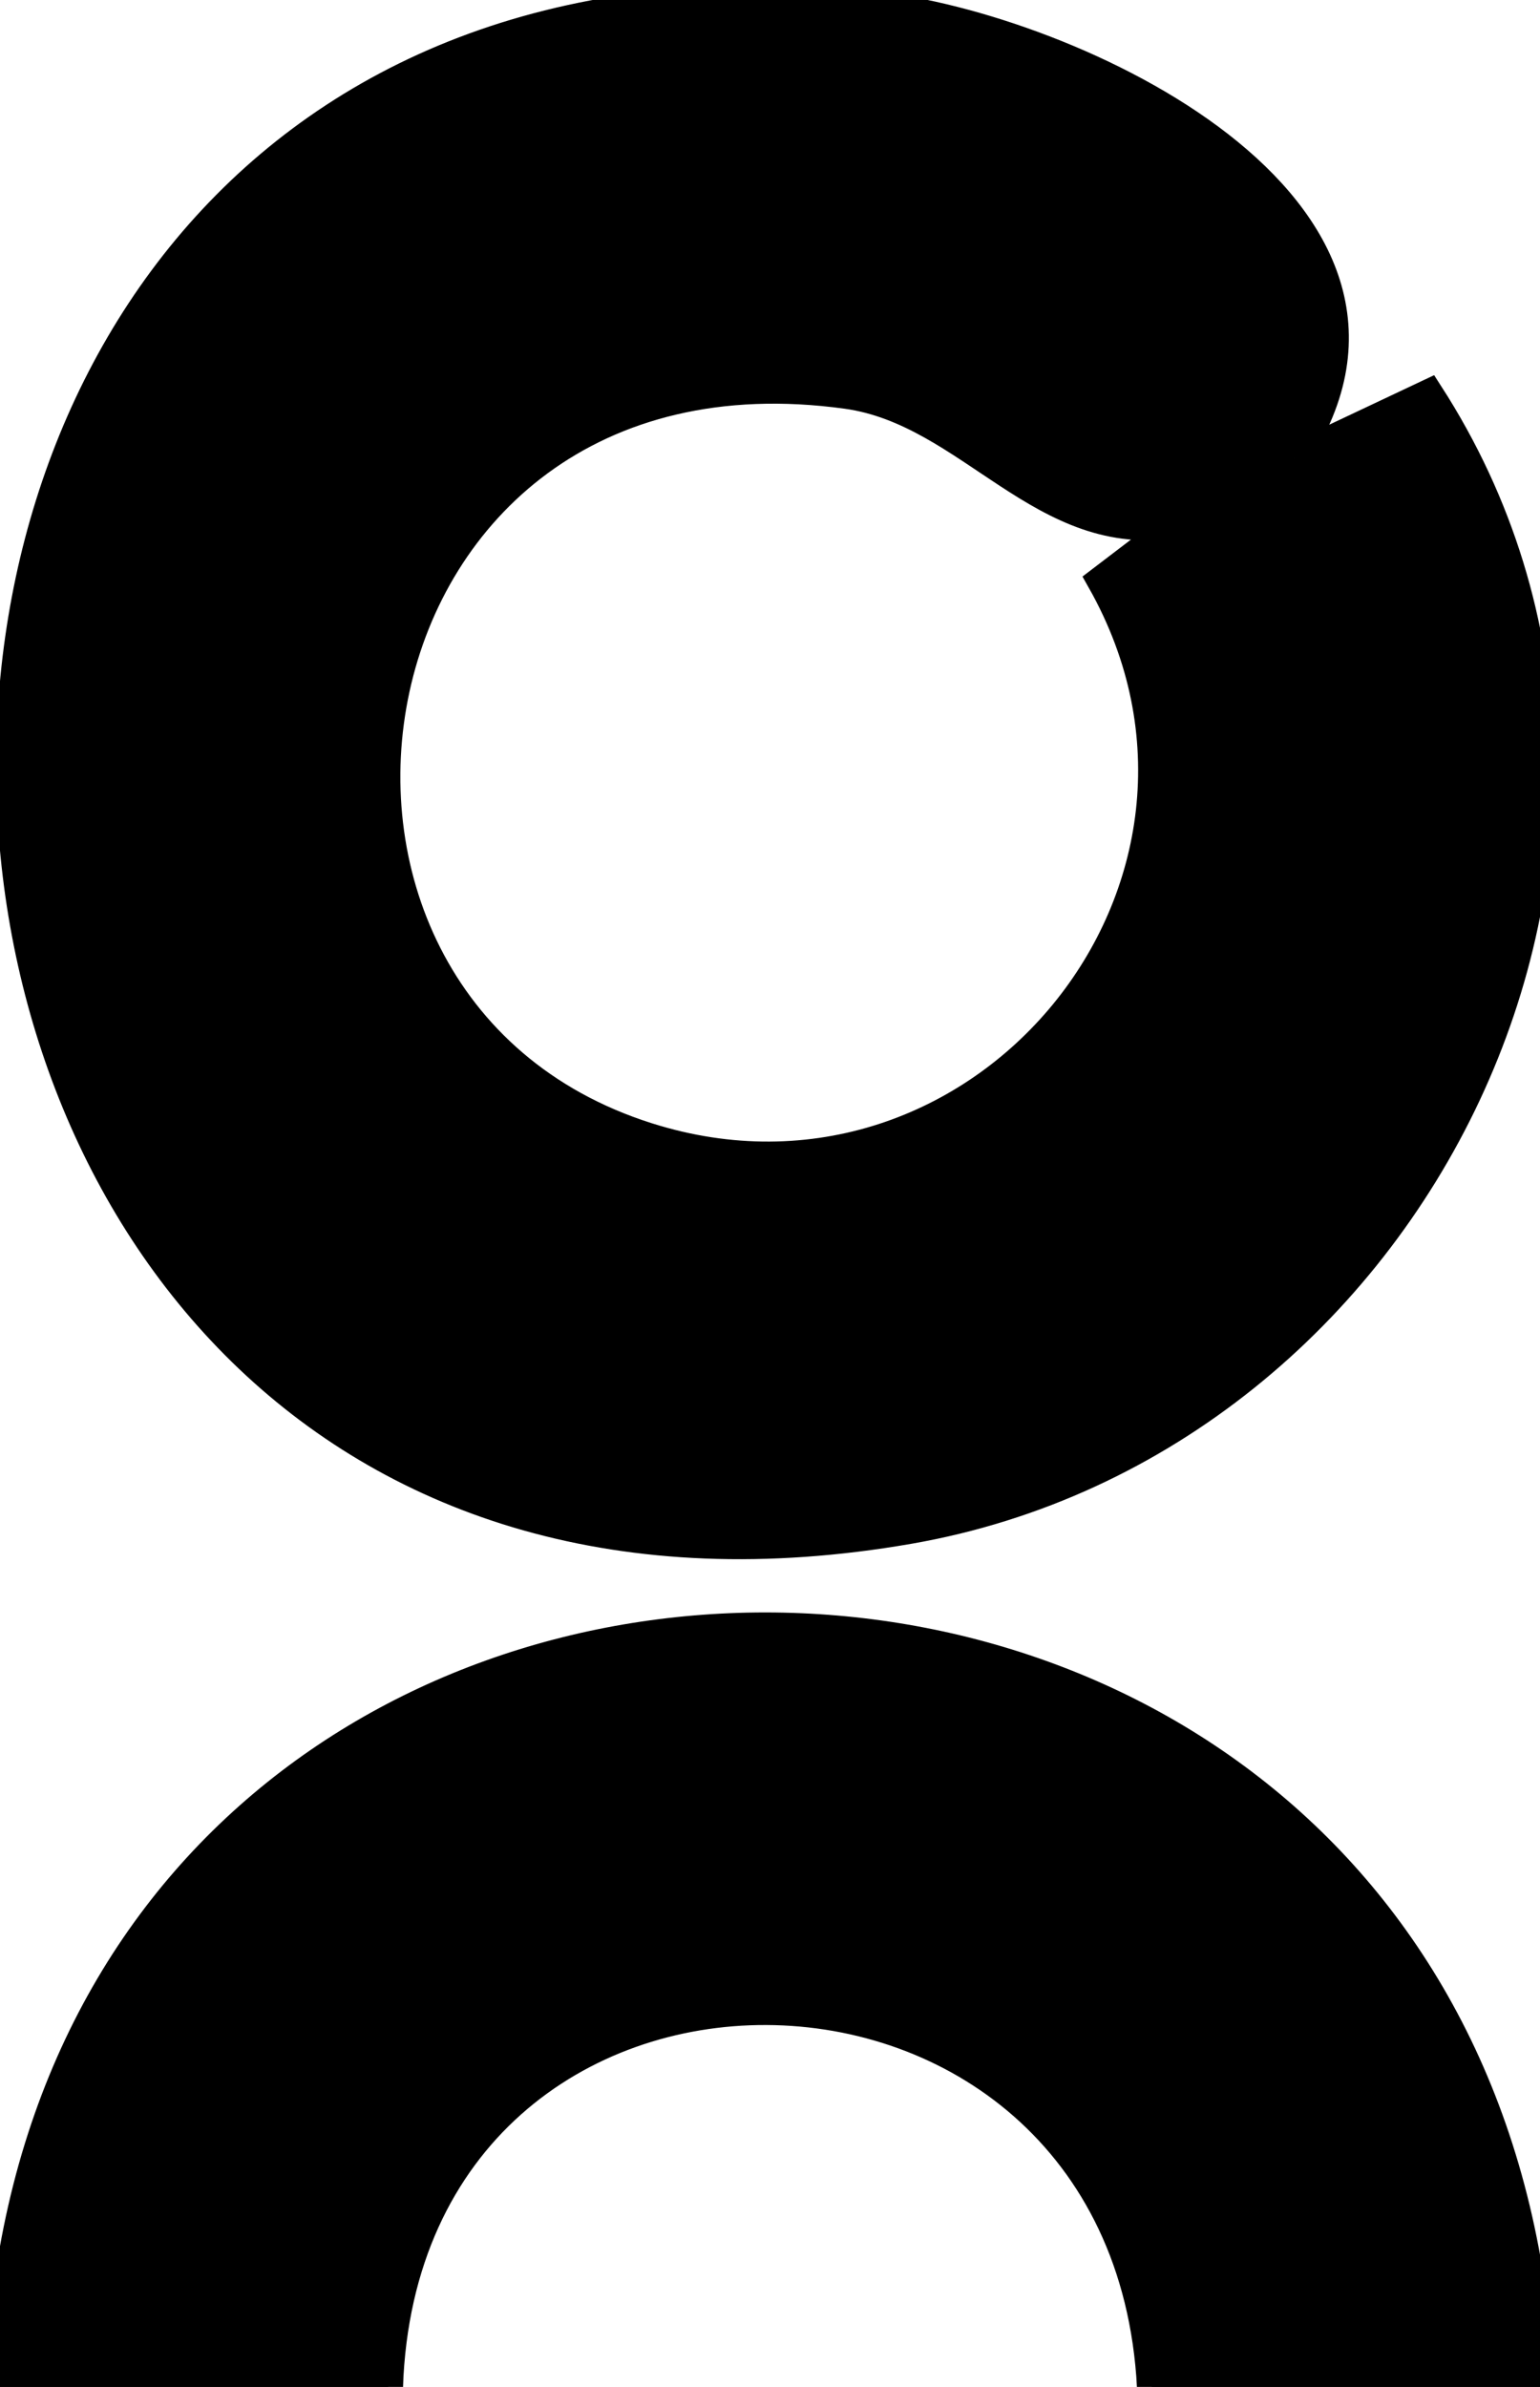
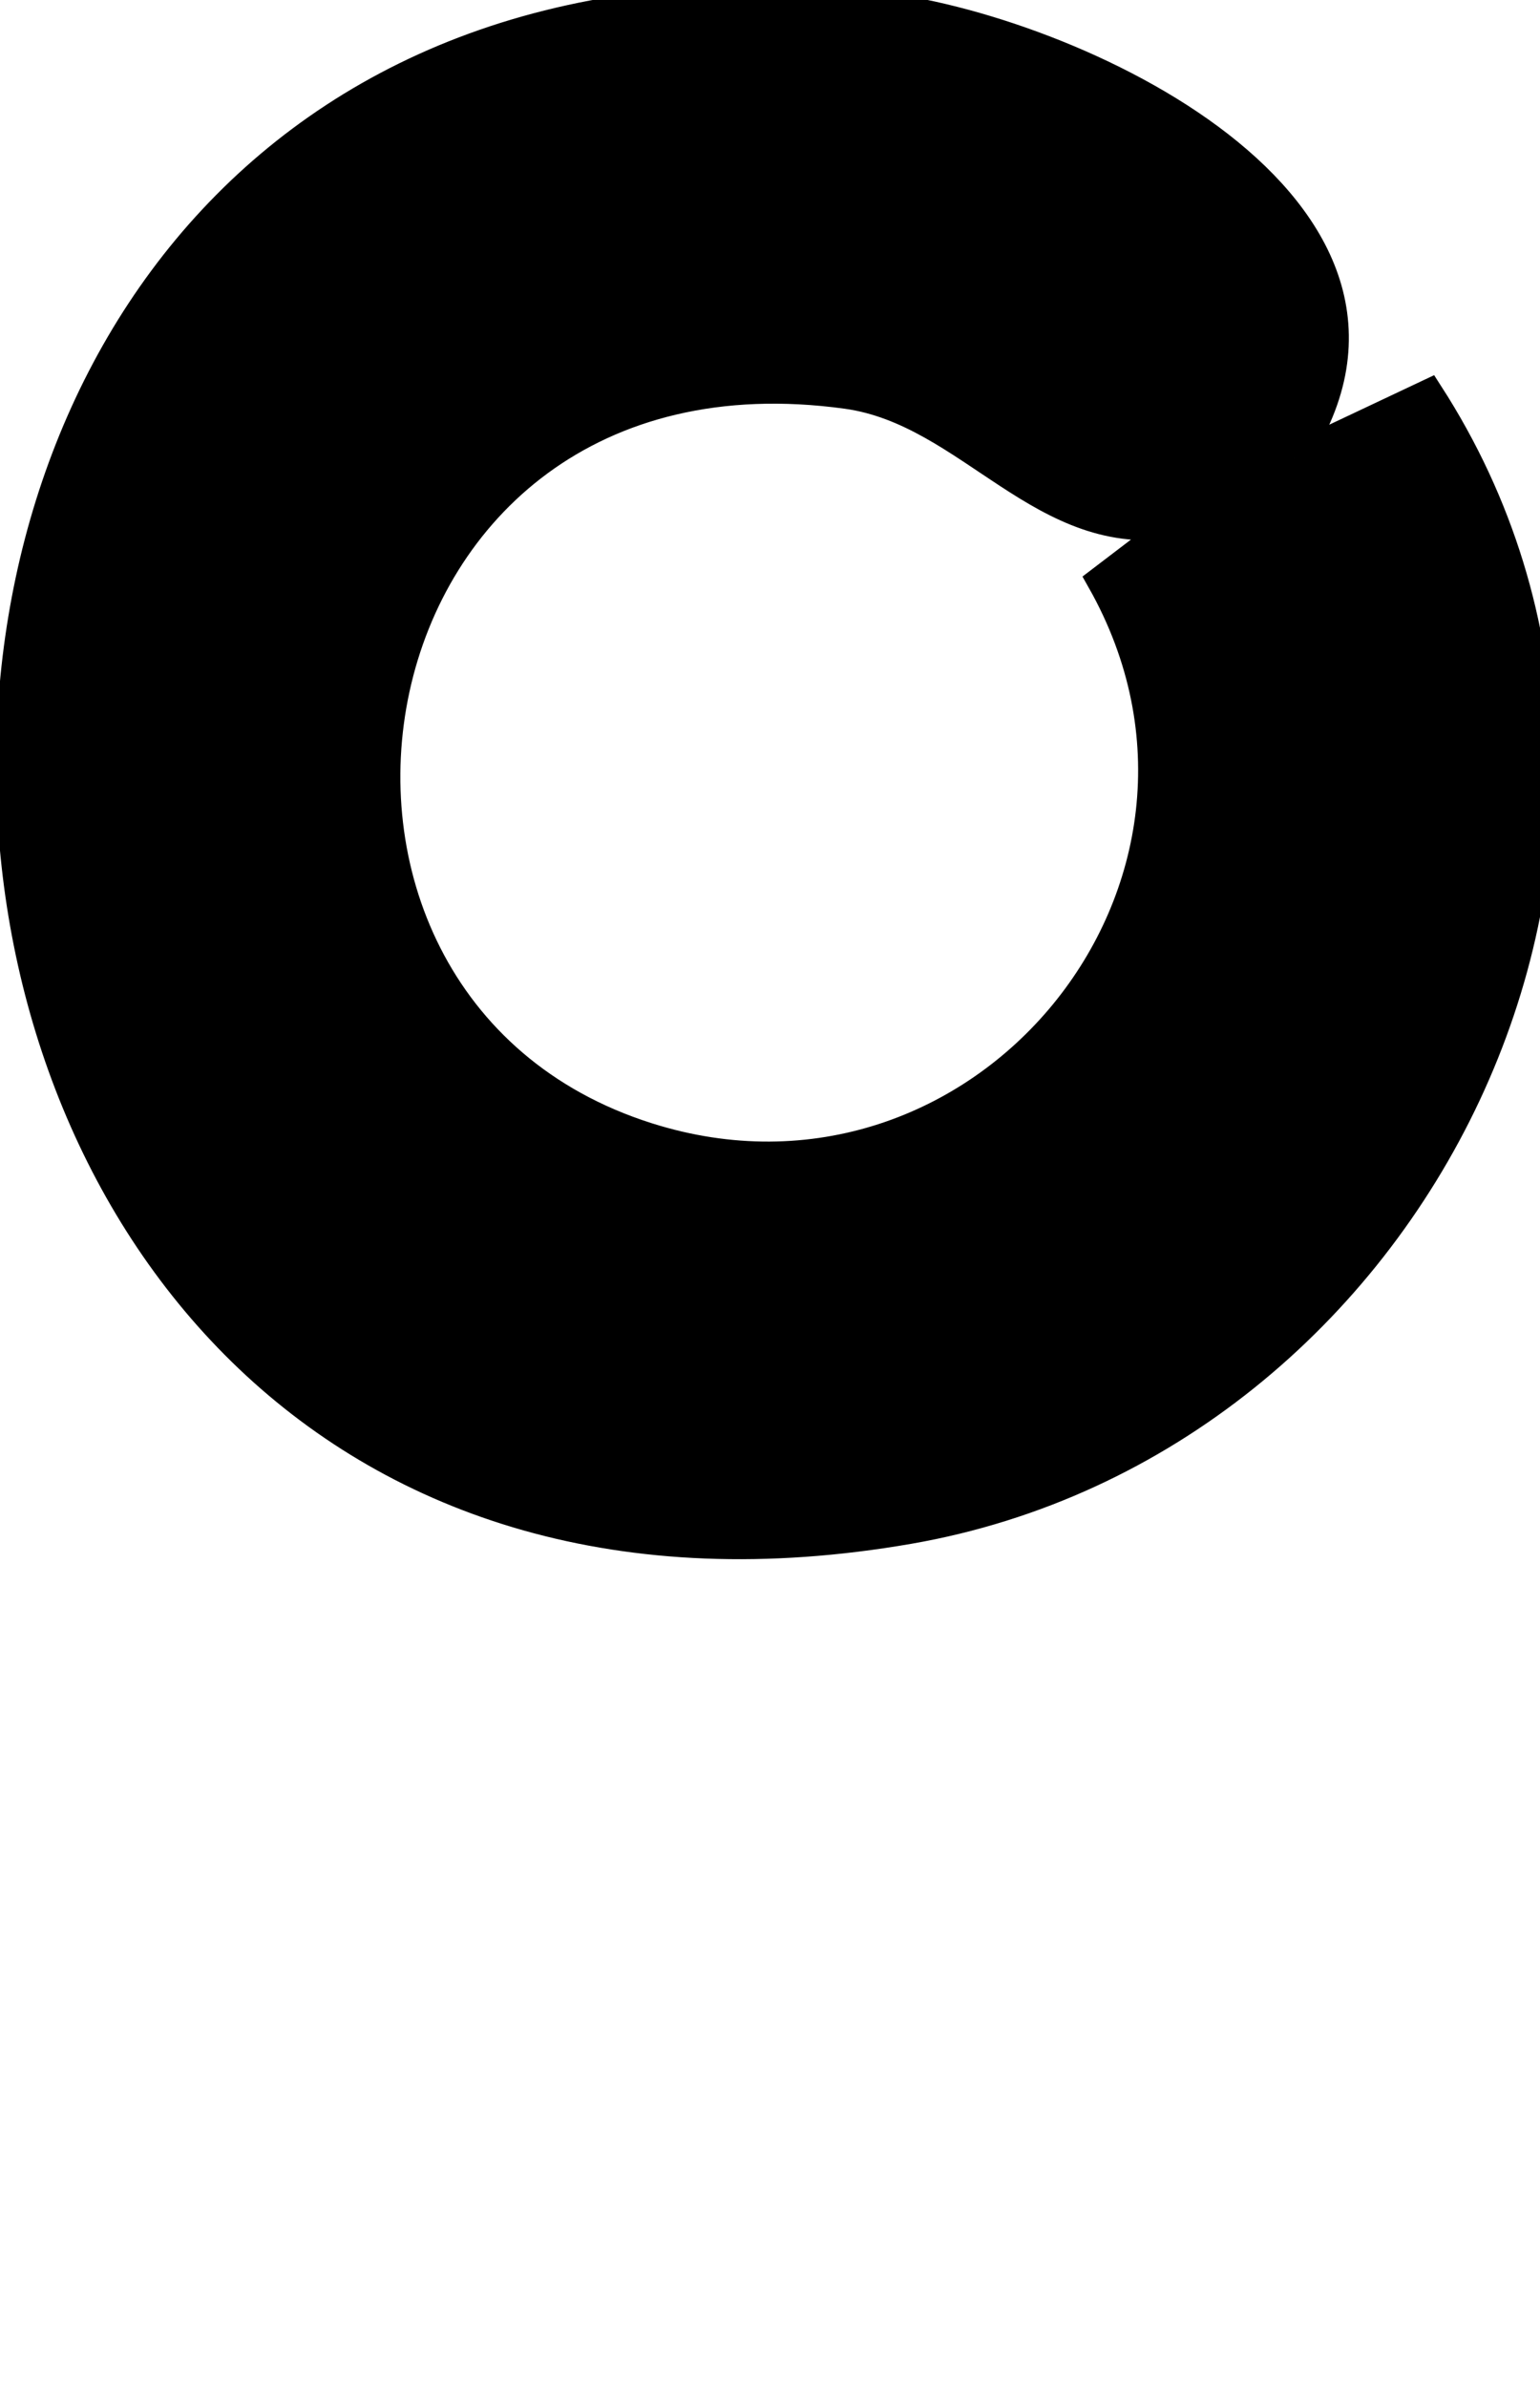
<svg xmlns="http://www.w3.org/2000/svg" id="Component_340_1" data-name="Component 340 – 1" width="52.111" height="80.727" viewBox="0 0 52.111 80.727">
  <g fill="#000000" stroke="#000000">
    <path id="Path_117542" data-name="Path 117542" d="M186.855,15.5l4.553-2.149c9.642,14.959-.4,35.4-17.583,38.39C134.8,58.525,132.26-4,172.568.228c6.684.7,19.886,6.82,14.287,15.268m-3.942,2.2c-4.541.818-7.007-3.767-11.2-4.345-17.4-2.4-21.107,20.588-6.746,25.138,11.29,3.578,21.228-8.468,15.374-18.833Z" transform="translate(-143.062 -0.023)" />
-     <path id="Path_117546" data-name="Path 117546" d="M195.417,44.283H182.28c-.9-16.871-25.242-17.1-25.838,0H143.306c1.218-34.294,50.513-34.22,52.111,0" transform="translate(-143.306 36.444)" />
  </g>
</svg>